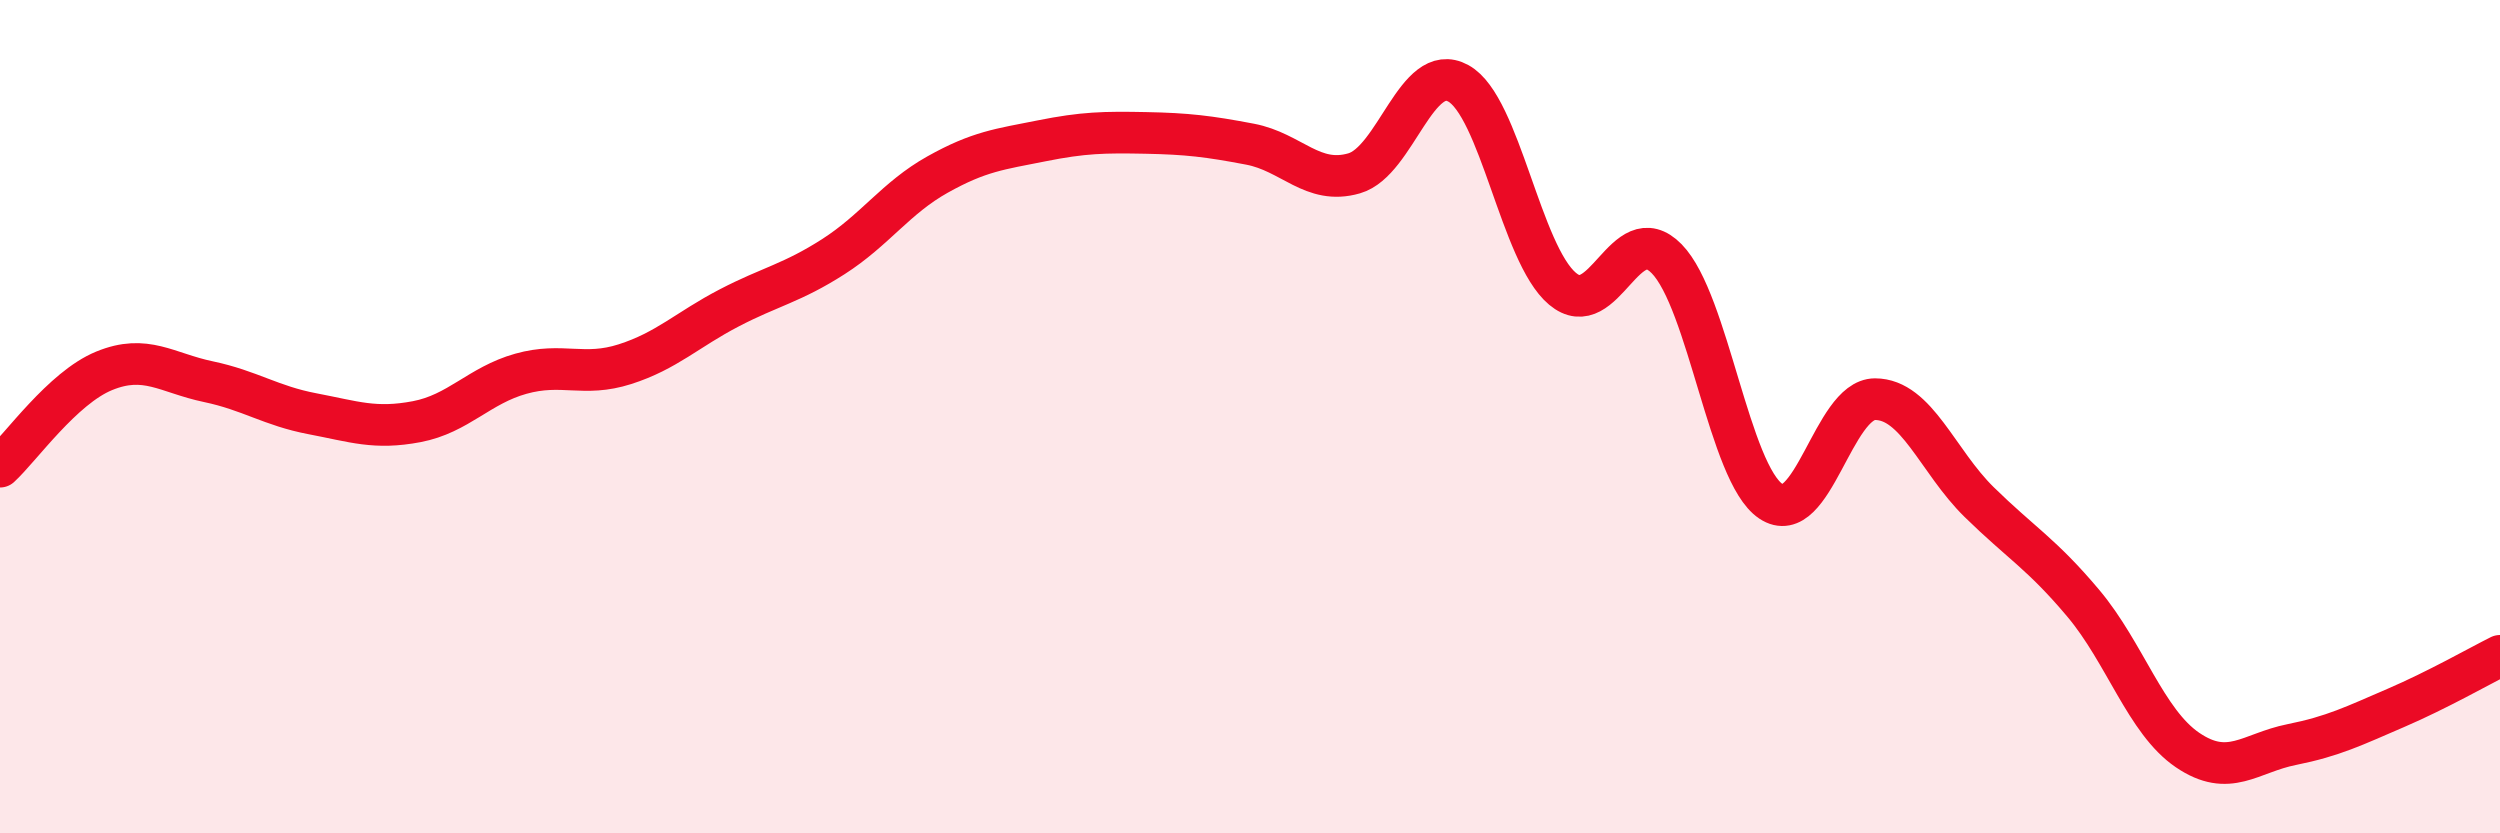
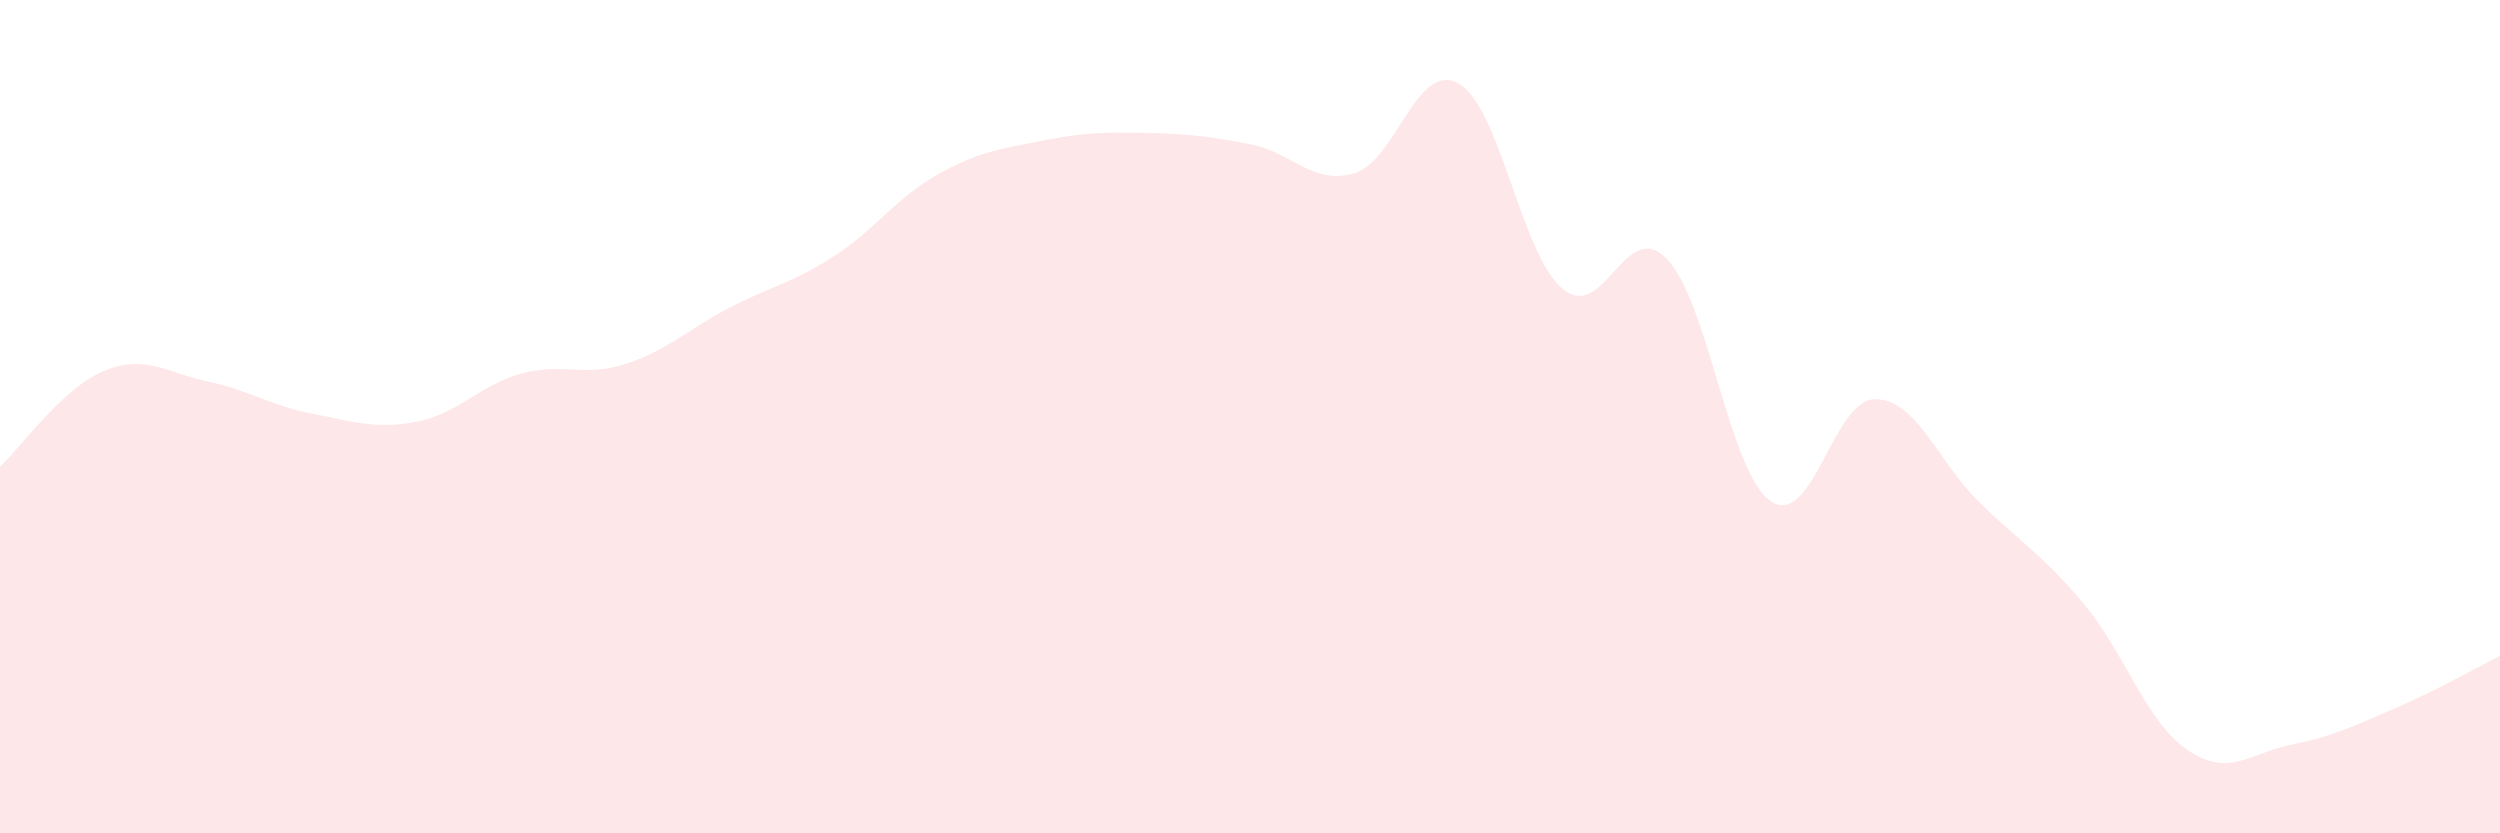
<svg xmlns="http://www.w3.org/2000/svg" width="60" height="20" viewBox="0 0 60 20">
  <path d="M 0,11.2 C 0.5,10.74 1.5,9.31 2.5,8.9 C 3.5,8.49 4,8.95 5,9.16 C 6,9.37 6.5,9.74 7.5,9.93 C 8.5,10.12 9,10.31 10,10.12 C 11,9.93 11.5,9.25 12.5,8.97 C 13.5,8.69 14,9.06 15,8.74 C 16,8.42 16.5,7.91 17.5,7.39 C 18.5,6.87 19,6.8 20,6.16 C 21,5.52 21.5,4.75 22.5,4.19 C 23.5,3.63 24,3.58 25,3.38 C 26,3.18 26.5,3.17 27.5,3.19 C 28.5,3.21 29,3.27 30,3.46 C 31,3.65 31.5,4.45 32.5,4.16 C 33.5,3.87 34,1.45 35,2 C 36,2.55 36.5,6.09 37.5,6.93 C 38.5,7.77 39,5.19 40,6.21 C 41,7.23 41.5,11.36 42.5,12.03 C 43.5,12.7 44,9.58 45,9.58 C 46,9.58 46.5,11.07 47.5,12.05 C 48.5,13.03 49,13.29 50,14.48 C 51,15.67 51.5,17.32 52.5,18 C 53.5,18.68 54,18.07 55,17.87 C 56,17.67 56.5,17.42 57.5,16.99 C 58.5,16.56 59.5,15.99 60,15.74L60 20L0 20Z" fill="#EB0A25" opacity="0.1" stroke-linecap="round" stroke-linejoin="round" />
-   <path d="M 0,11.2 C 0.5,10.74 1.5,9.31 2.5,8.9 C 3.5,8.49 4,8.95 5,9.16 C 6,9.37 6.5,9.74 7.5,9.93 C 8.5,10.12 9,10.31 10,10.12 C 11,9.93 11.5,9.25 12.5,8.97 C 13.5,8.69 14,9.06 15,8.74 C 16,8.42 16.5,7.91 17.5,7.39 C 18.5,6.87 19,6.8 20,6.16 C 21,5.52 21.5,4.75 22.5,4.19 C 23.5,3.63 24,3.58 25,3.38 C 26,3.18 26.5,3.17 27.5,3.19 C 28.5,3.21 29,3.27 30,3.46 C 31,3.65 31.5,4.45 32.5,4.16 C 33.5,3.87 34,1.45 35,2 C 36,2.55 36.5,6.09 37.5,6.93 C 38.5,7.77 39,5.19 40,6.21 C 41,7.23 41.5,11.36 42.5,12.03 C 43.5,12.7 44,9.58 45,9.58 C 46,9.58 46.5,11.07 47.5,12.05 C 48.5,13.03 49,13.29 50,14.48 C 51,15.67 51.5,17.32 52.5,18 C 53.5,18.68 54,18.07 55,17.87 C 56,17.67 56.5,17.42 57.5,16.99 C 58.5,16.56 59.5,15.99 60,15.74" stroke="#EB0A25" stroke-width="1" fill="none" stroke-linecap="round" stroke-linejoin="round" />
</svg>